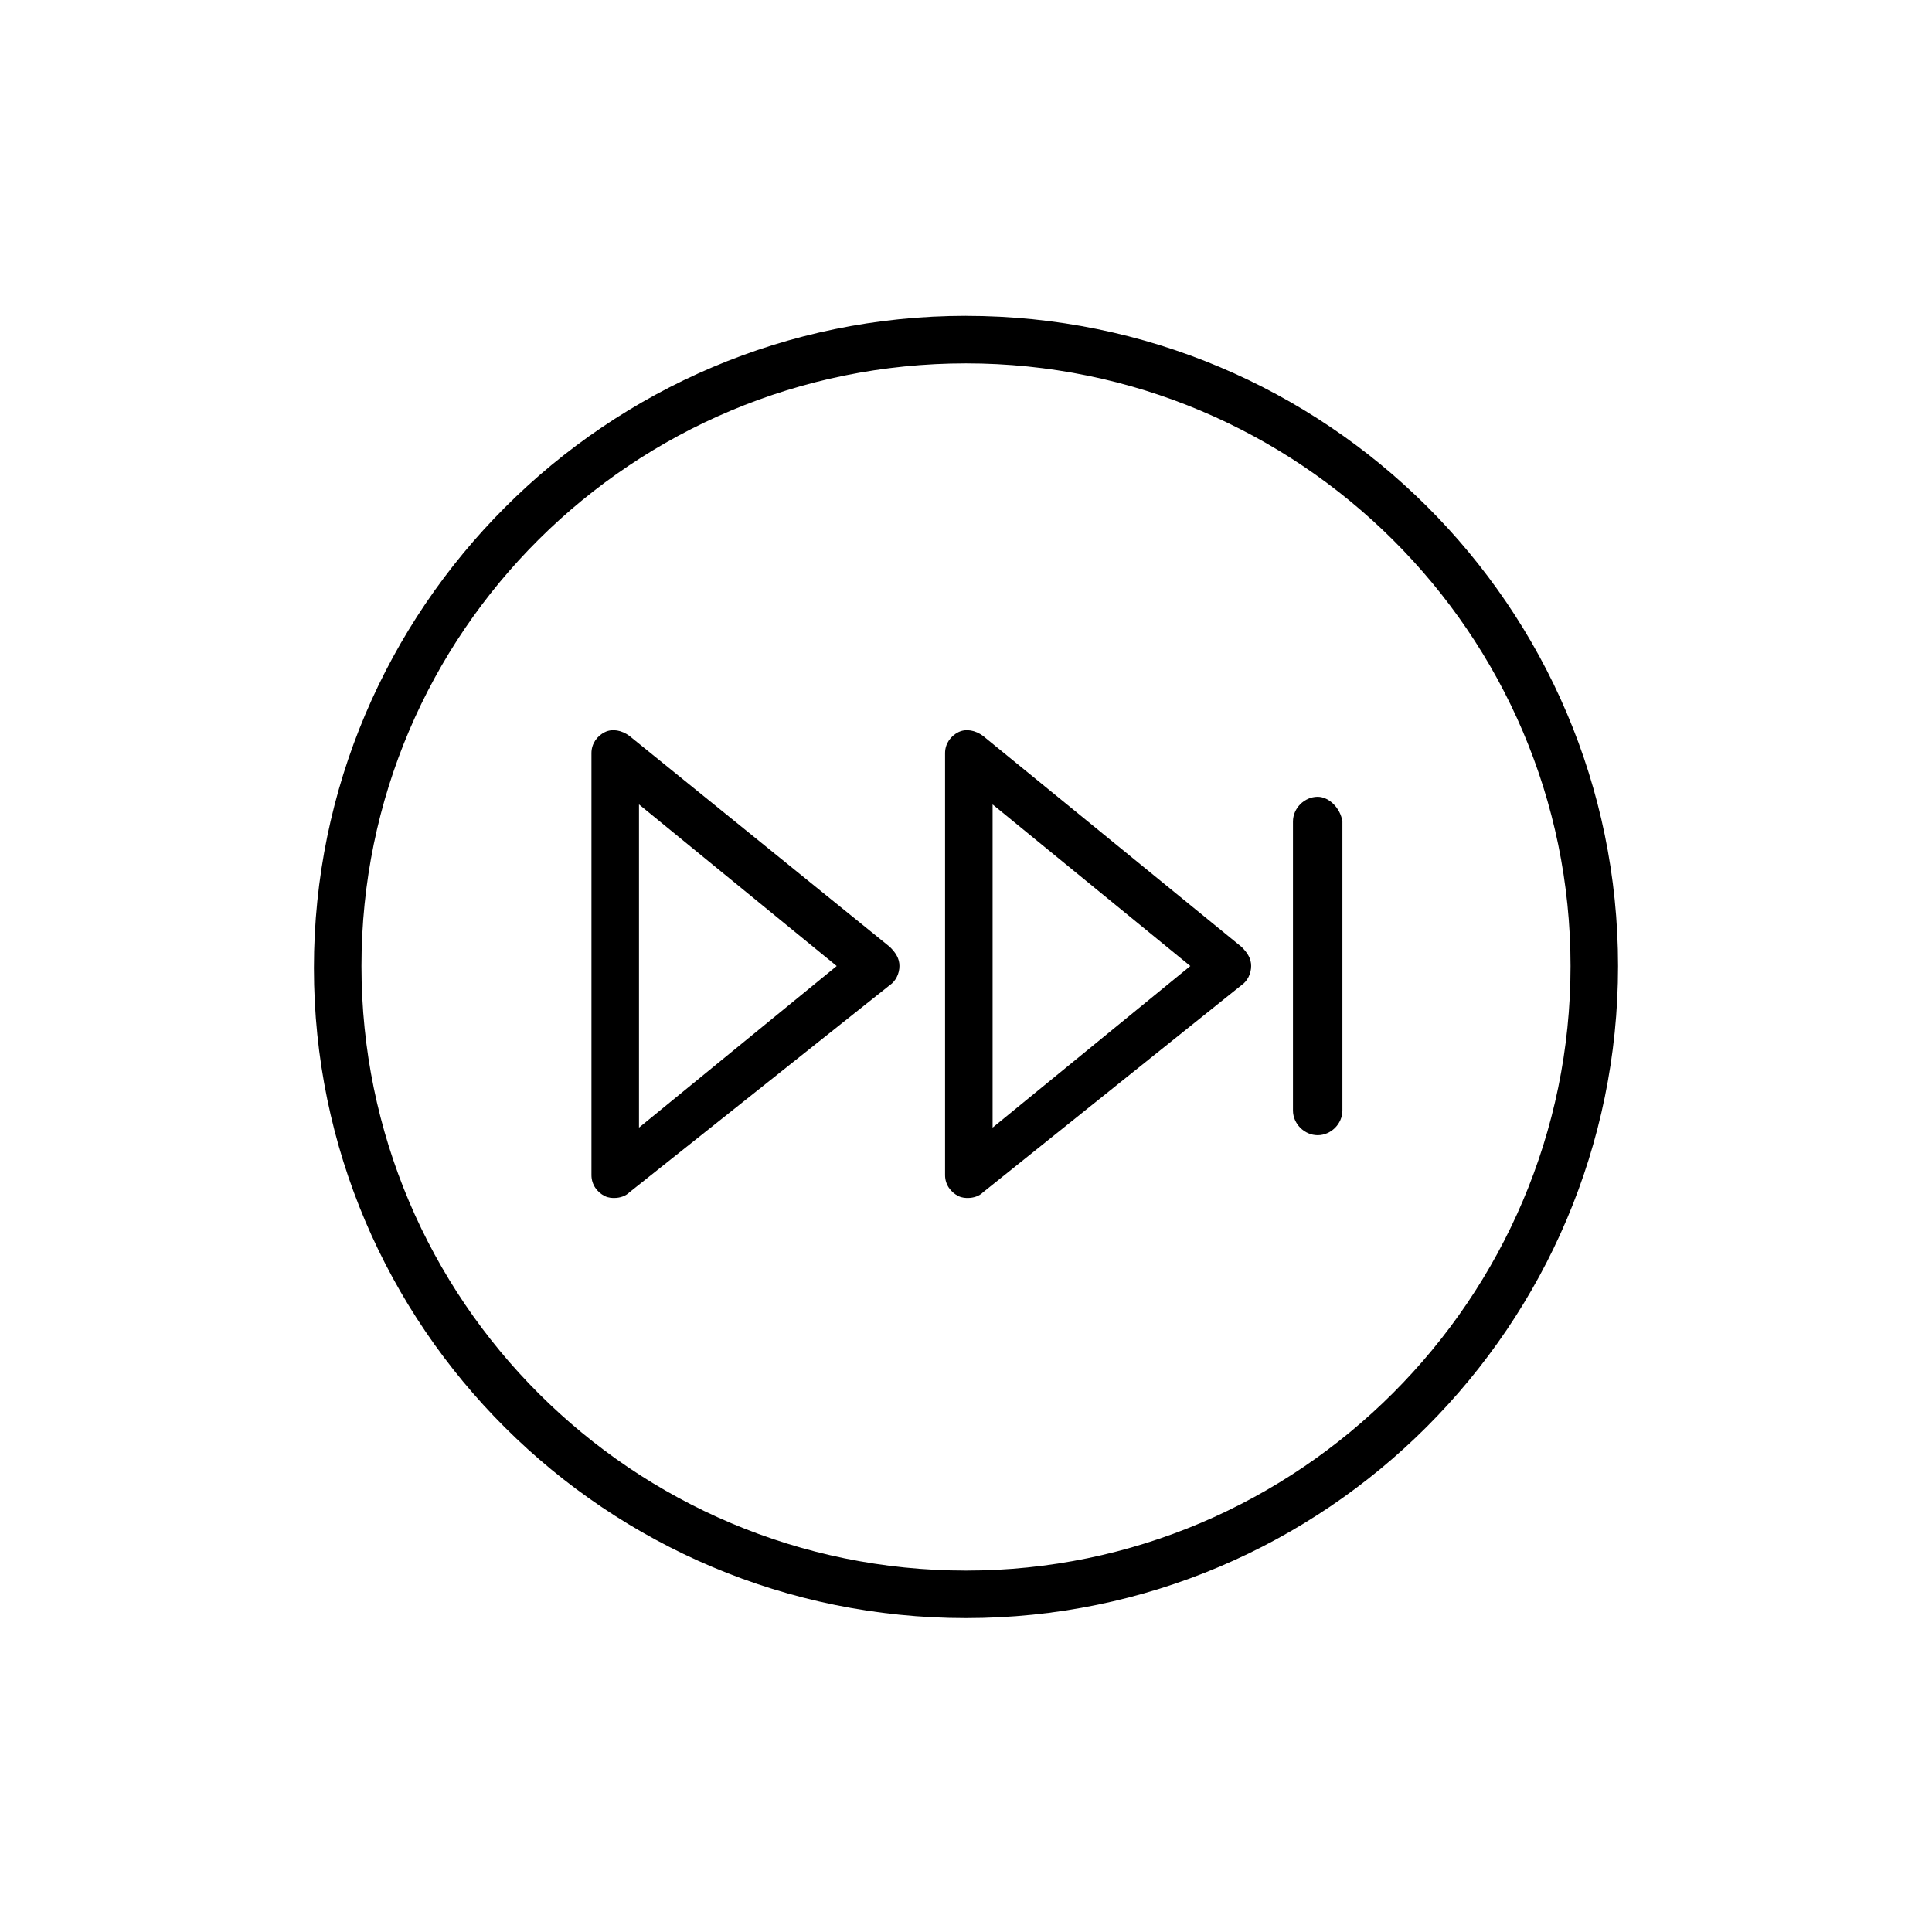
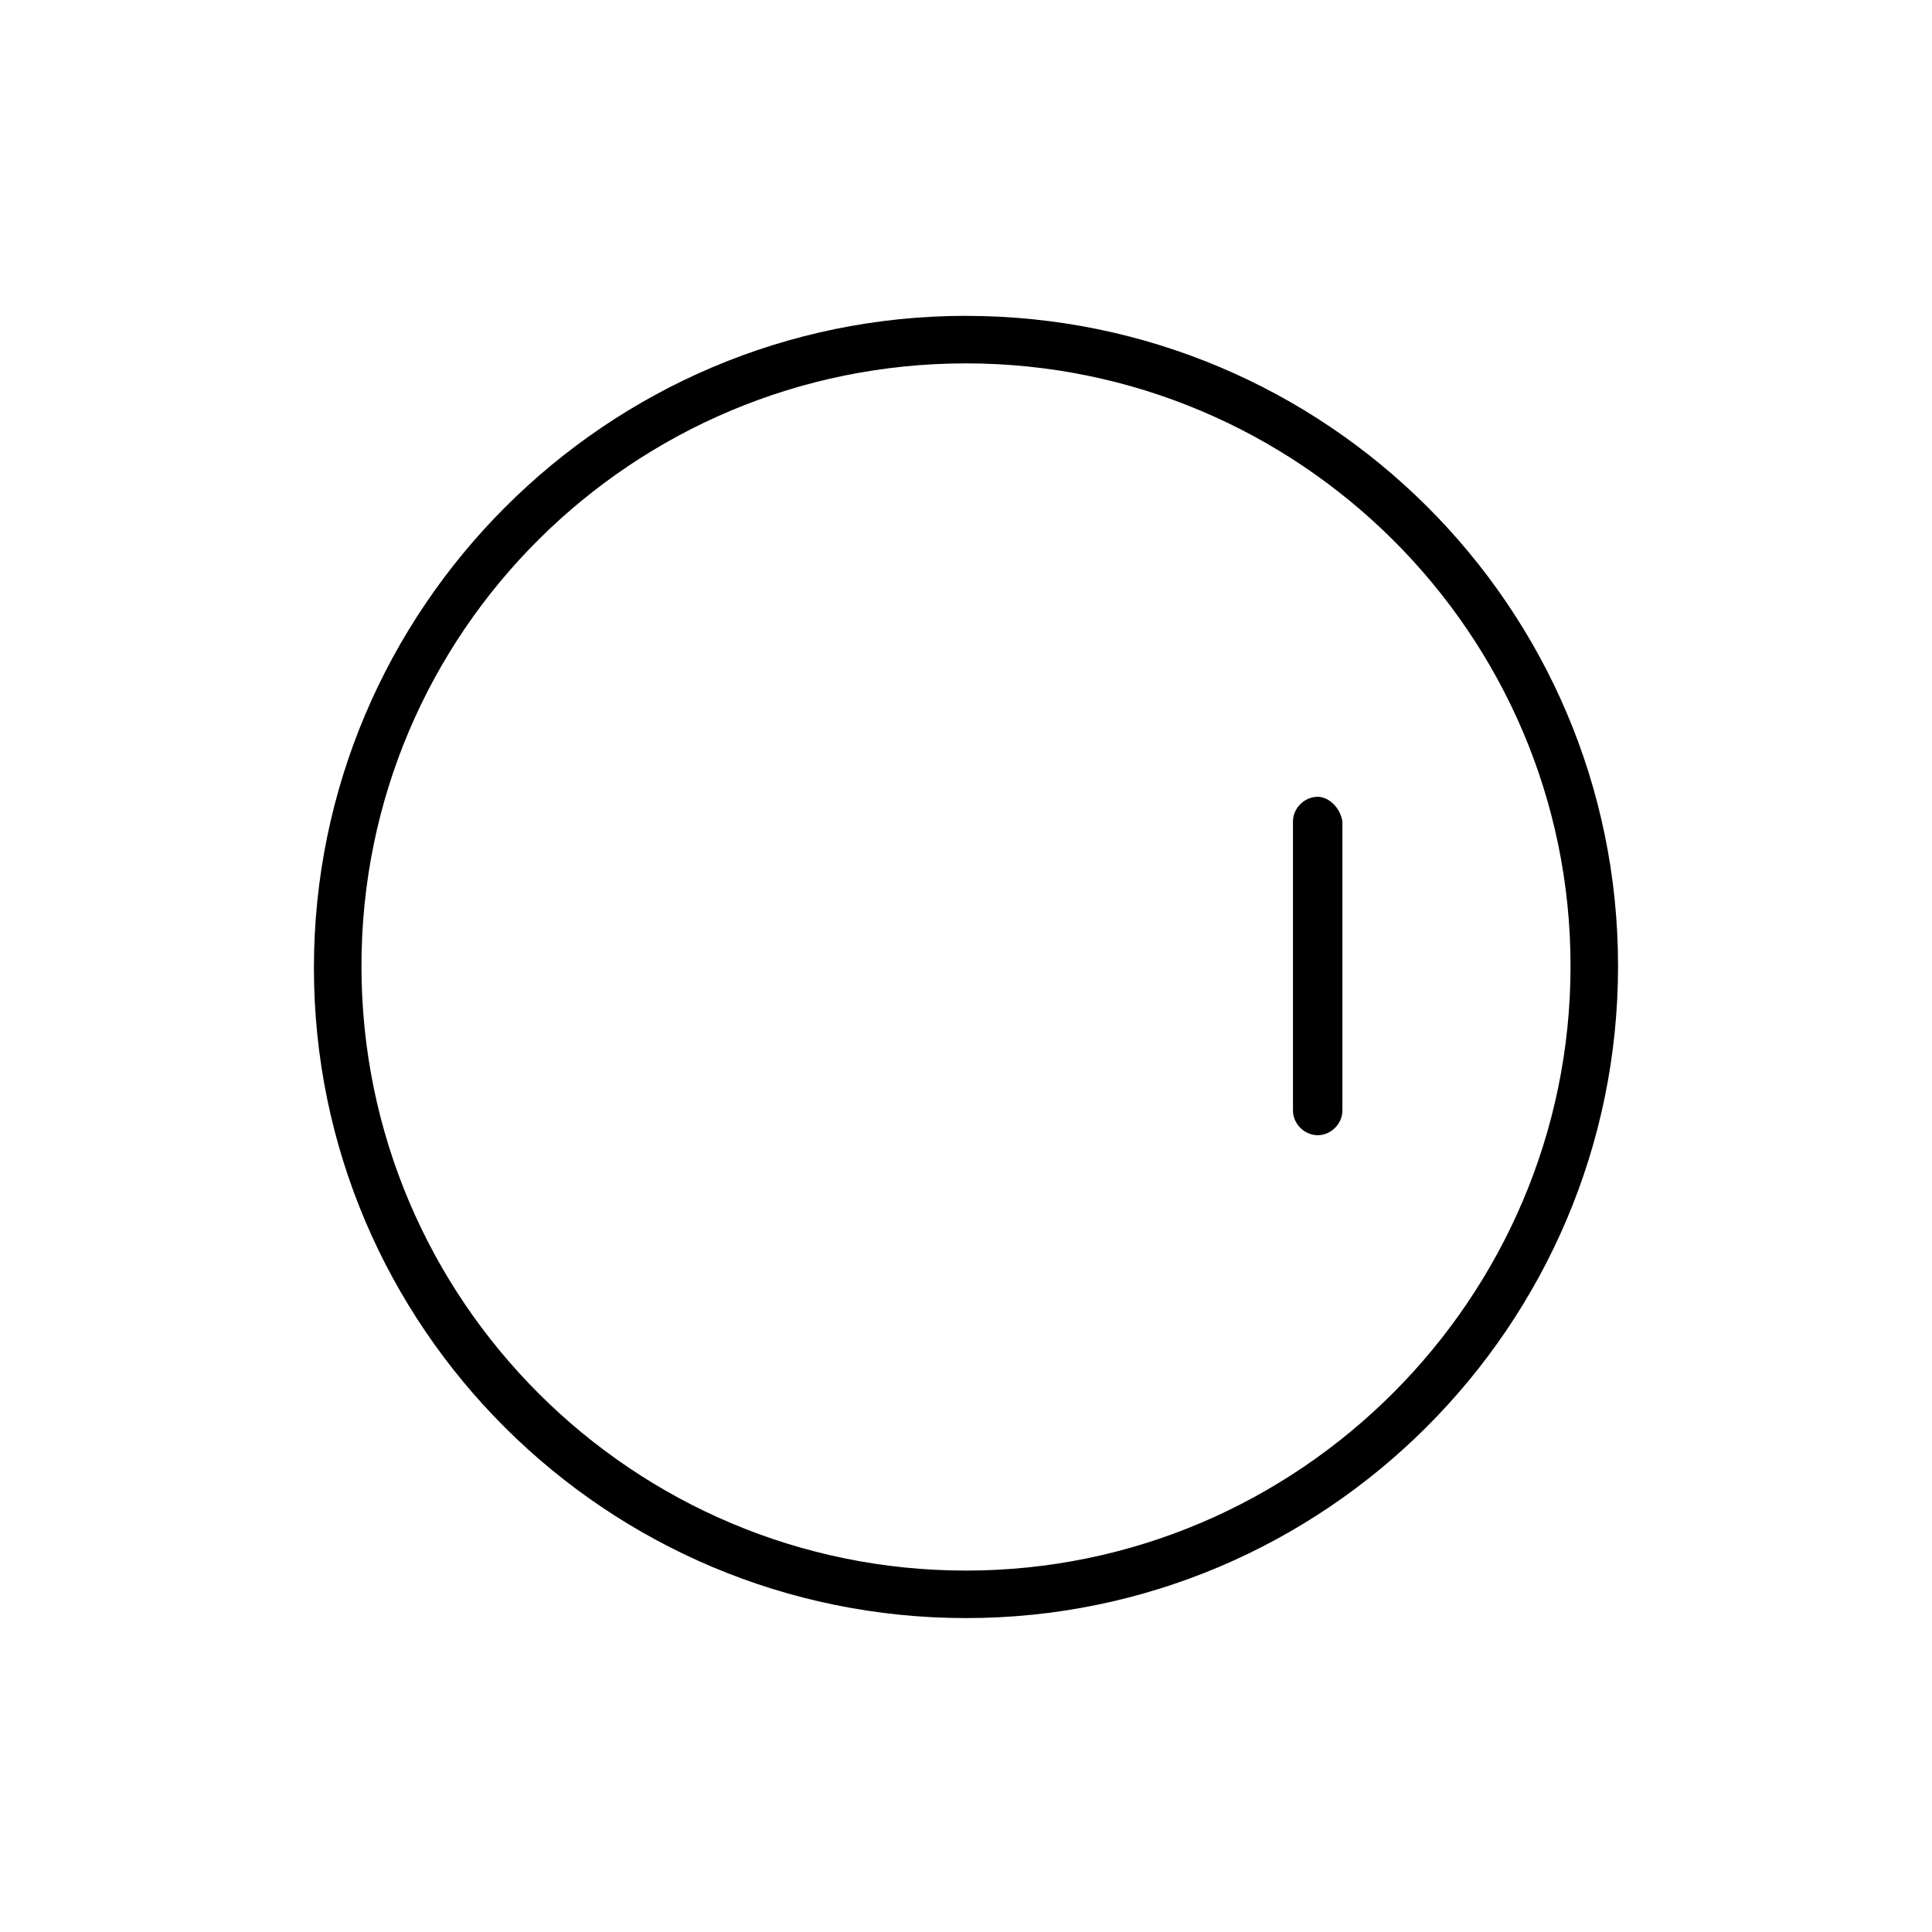
<svg xmlns="http://www.w3.org/2000/svg" fill="#000000" width="800px" height="800px" version="1.1" viewBox="144 144 512 512">
  <g>
    <path d="m400 227.7c-95.219 0-172.81 77.586-172.81 172.81 0 95.219 77.586 172.3 172.81 172.3 95.219 0 172.8-77.586 172.8-172.8 0-95.223-77.586-172.3-172.8-172.3zm0 332.52c-88.168 0-160.21-71.539-160.21-160.21-0.004-88.672 72.043-159.71 160.21-159.71 88.164 0 160.21 71.543 160.21 159.71 0 88.164-72.047 160.21-160.21 160.21z" />
-     <path d="m404.53 339.04c-2.016-1.512-4.535-2.016-6.551-1.008s-3.527 3.023-3.527 5.543v111.85c0 2.519 1.512 4.535 3.527 5.543 1.008 0.504 2.016 0.504 2.519 0.504 1.512 0 3.023-0.504 4.031-1.512l68.52-54.922c1.512-1.008 2.519-3.023 2.519-5.039s-1.008-3.527-2.519-5.039zm2.519 103.79v-85.648l52.398 42.824z" />
-     <path d="m310.82 339.04c-2.016-1.512-4.535-2.016-6.551-1.008-2.016 1.008-3.527 3.023-3.527 5.543v111.85c0 2.519 1.512 4.535 3.527 5.543 1.008 0.504 2.016 0.504 2.519 0.504 1.512 0 3.023-0.504 4.031-1.512l69.023-54.922c1.512-1.008 2.519-3.023 2.519-5.039s-1.008-3.527-2.519-5.039zm2.519 103.79v-85.648l52.395 42.824z" />
    <path d="m493.2 355.16c-3.527 0-6.551 3.023-6.551 6.551v76.578c0 3.527 3.023 6.551 6.551 6.551s6.551-3.023 6.551-6.551v-76.578c-0.504-3.527-3.527-6.551-6.551-6.551z" />
  </g>
</svg>